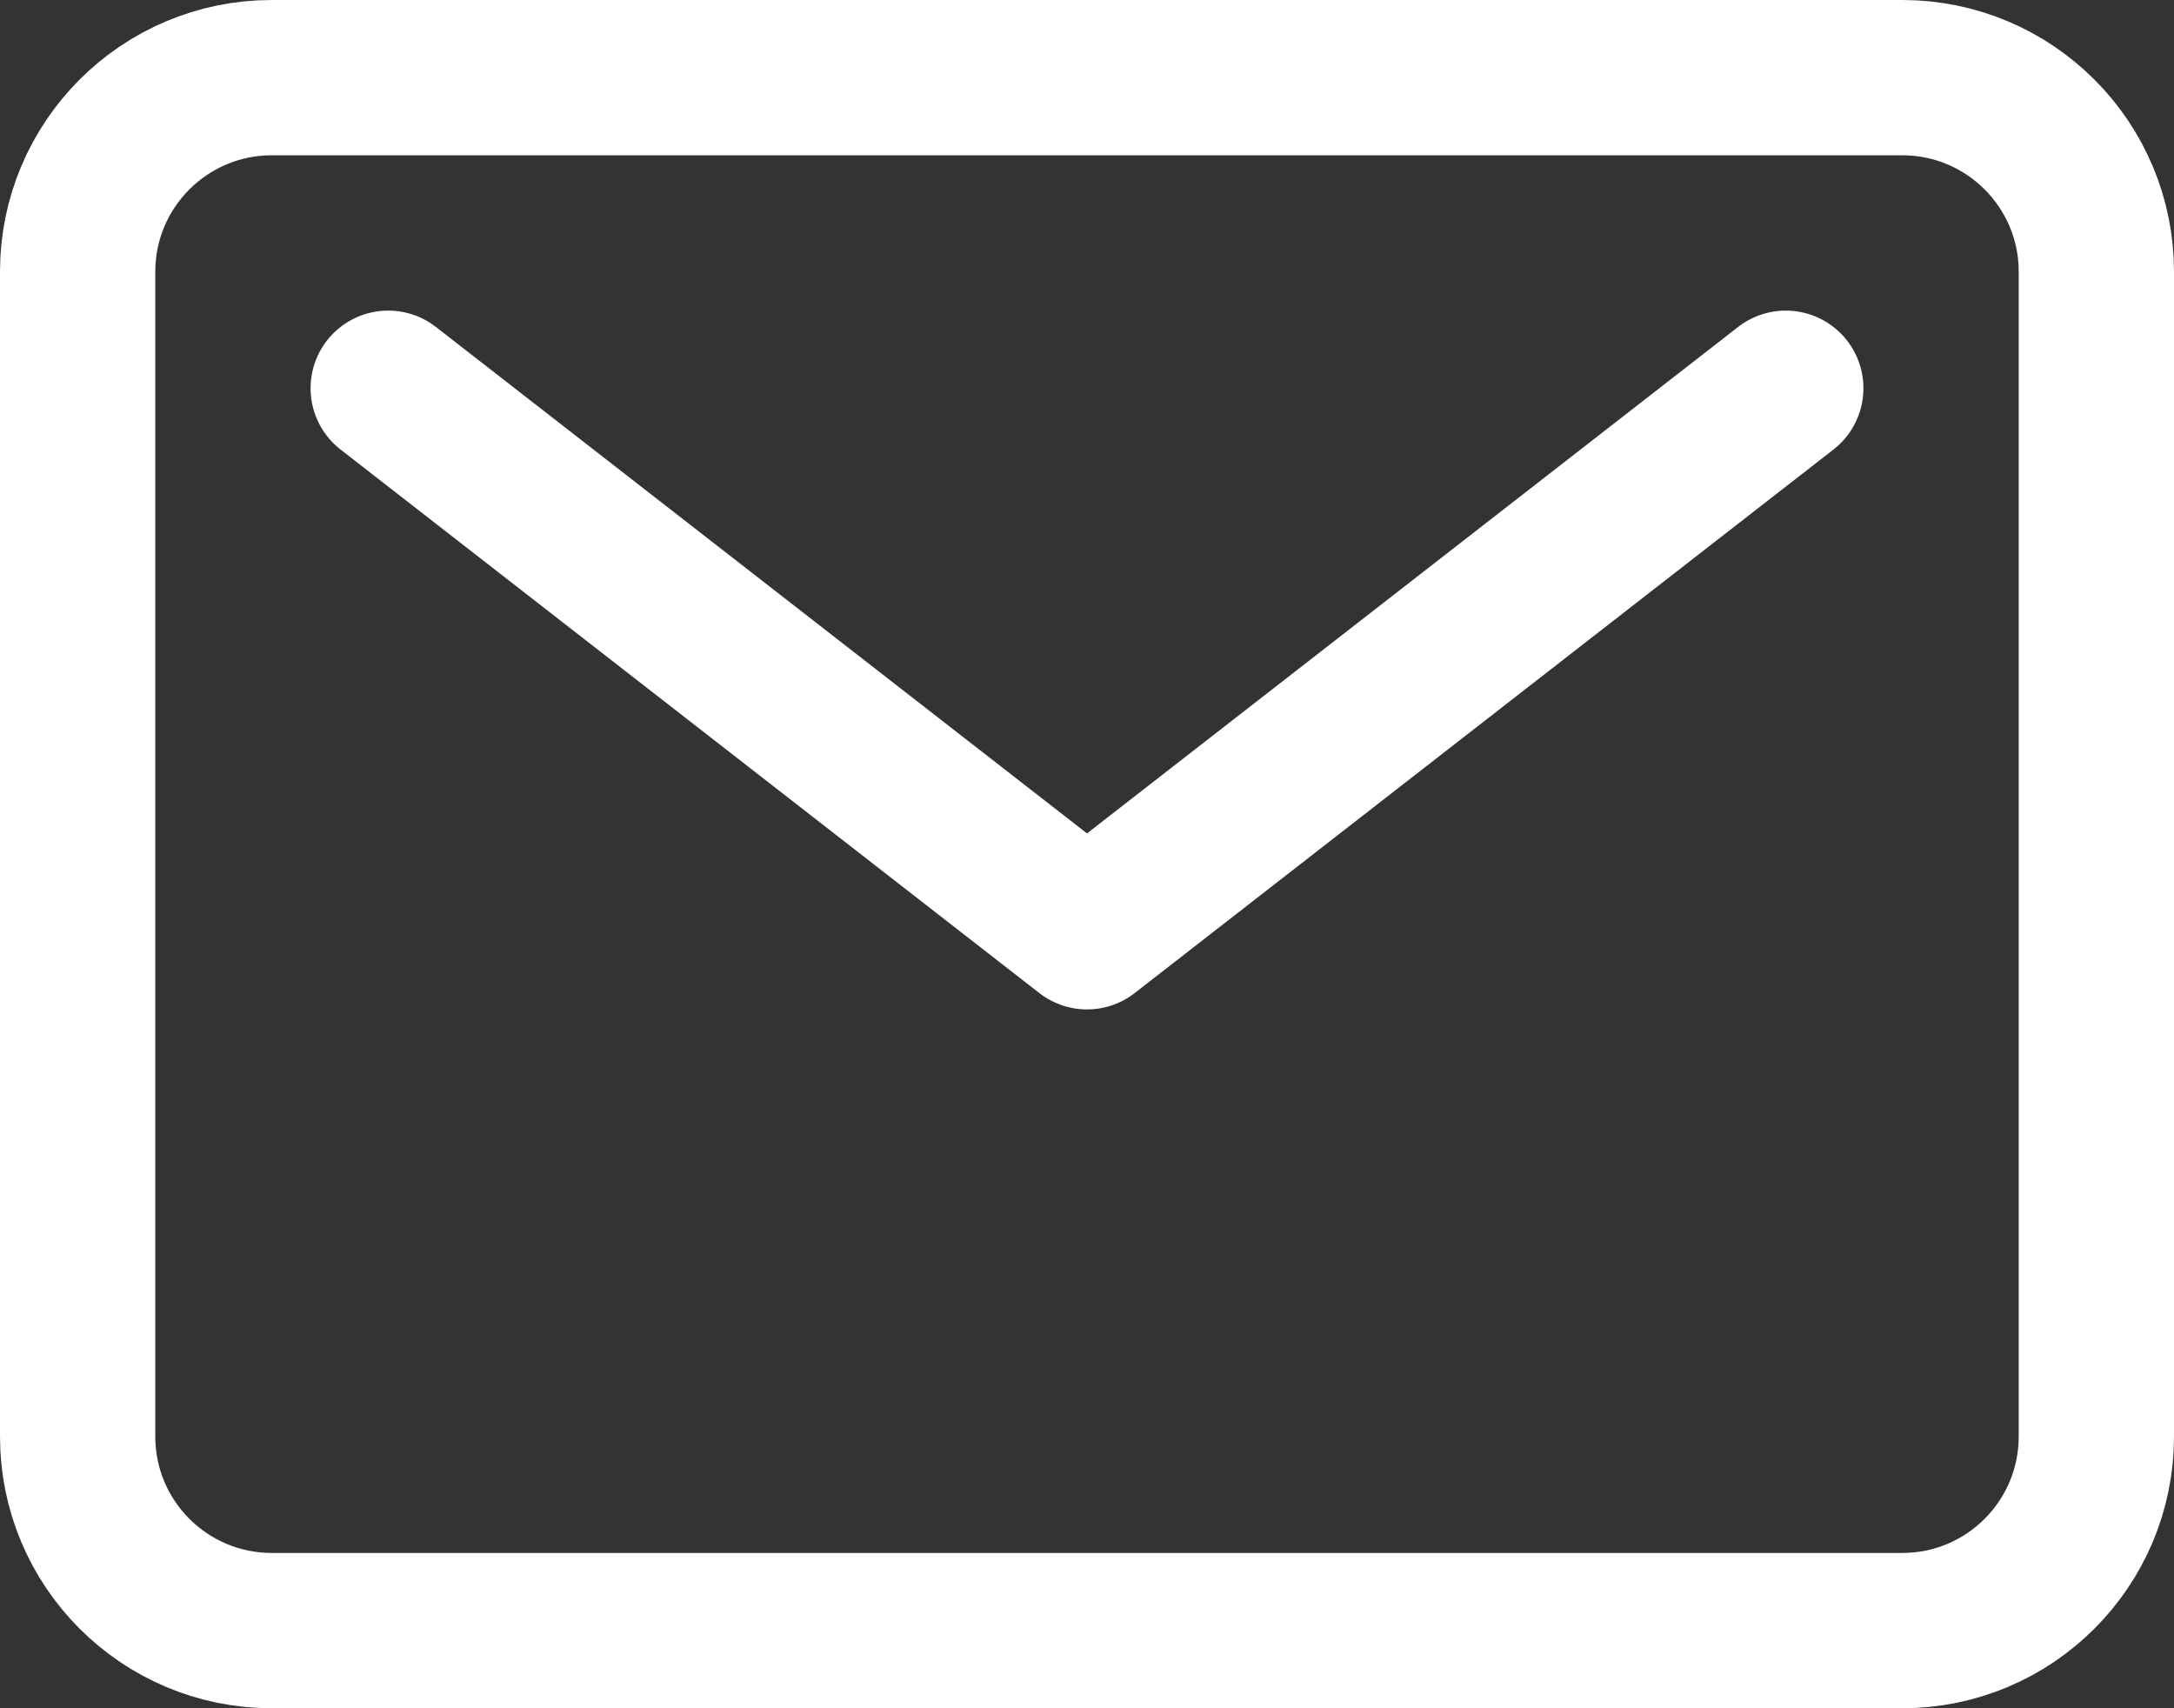
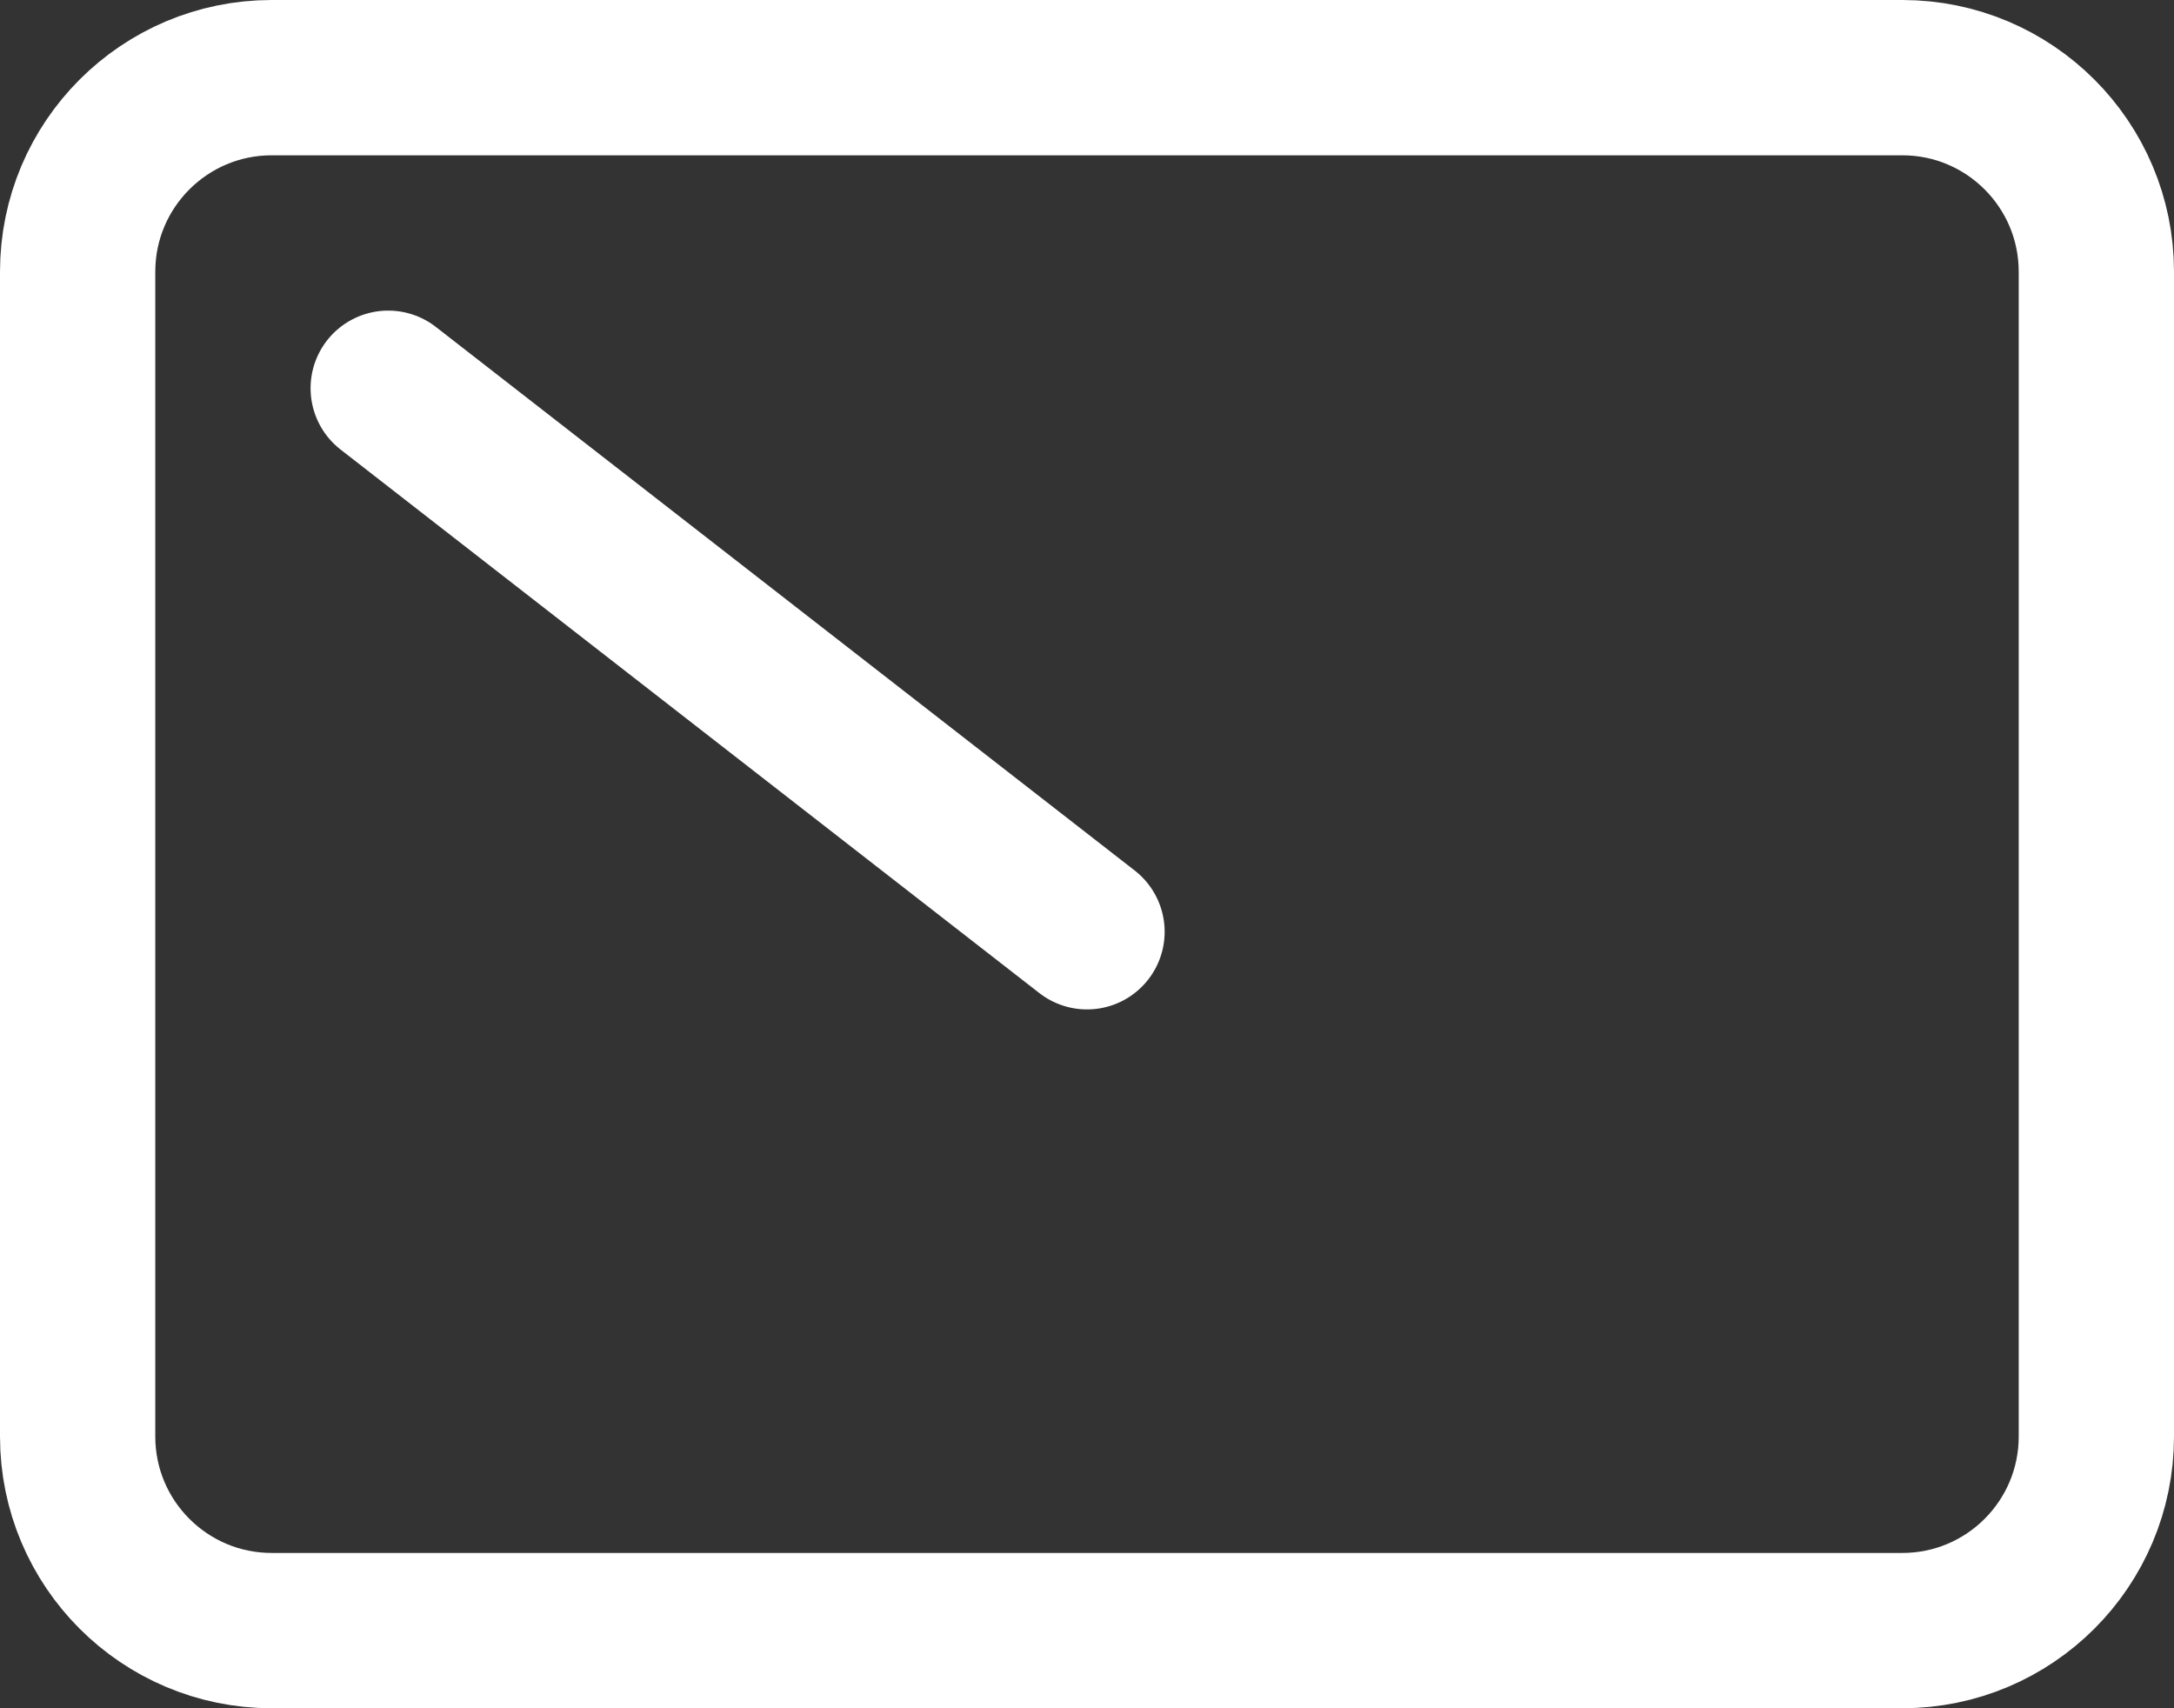
<svg xmlns="http://www.w3.org/2000/svg" width="28" height="22" viewBox="0 0 28 22" fill="none">
  <rect x="0" y="0" width="28" height="22" fill="#333333" stroke="none" />
-   <path d="M5 5L14 12L23 5M3.5 1H24.5C25.881 1 27 2.119 27 3.5V18.5C27 19.881 25.881 21 24.5 21H3.5C2.119 21 1 19.881 1 18.5V3.5C1 2.119 2.119 1 3.5 1Z" stroke="white" stroke-width="2" stroke-linecap="round" stroke-linejoin="round" />
+   <path d="M5 5L14 12M3.5 1H24.5C25.881 1 27 2.119 27 3.5V18.5C27 19.881 25.881 21 24.5 21H3.5C2.119 21 1 19.881 1 18.5V3.5C1 2.119 2.119 1 3.5 1Z" stroke="white" stroke-width="2" stroke-linecap="round" stroke-linejoin="round" />
</svg>